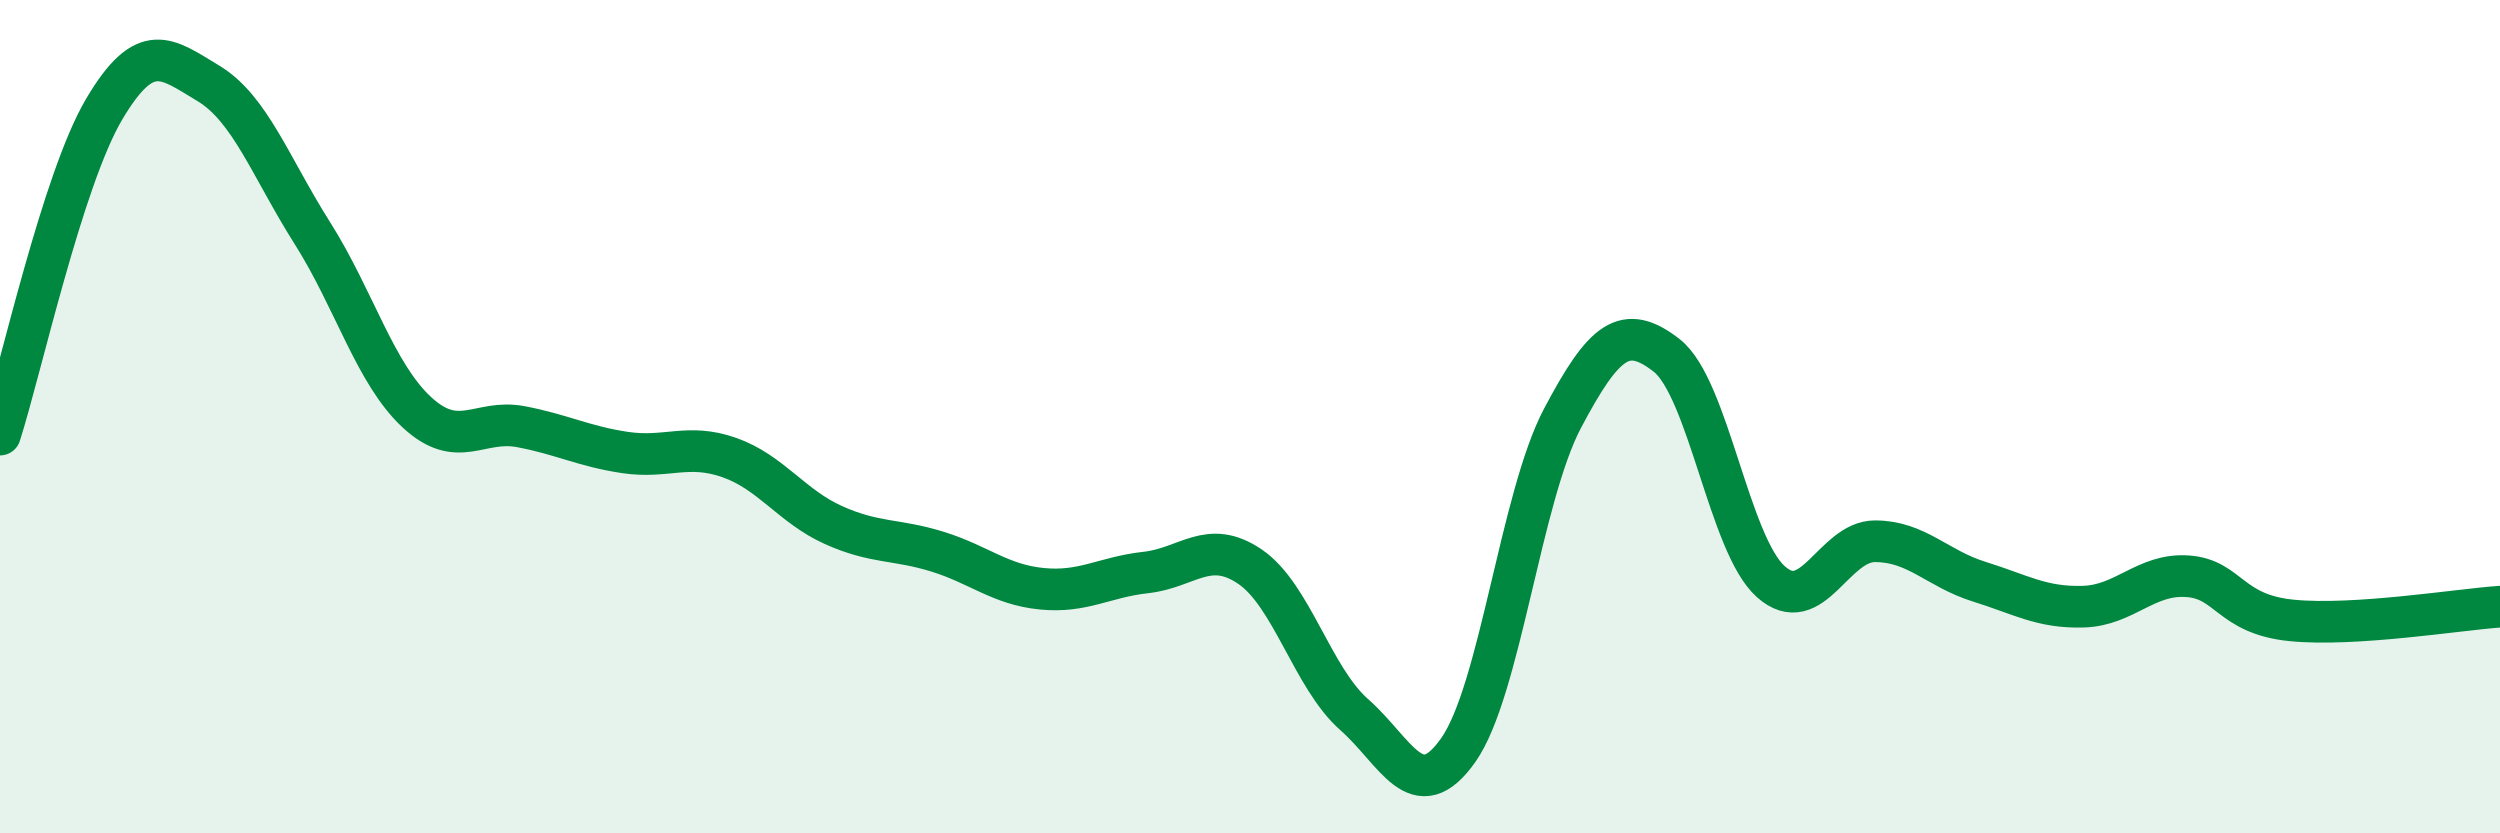
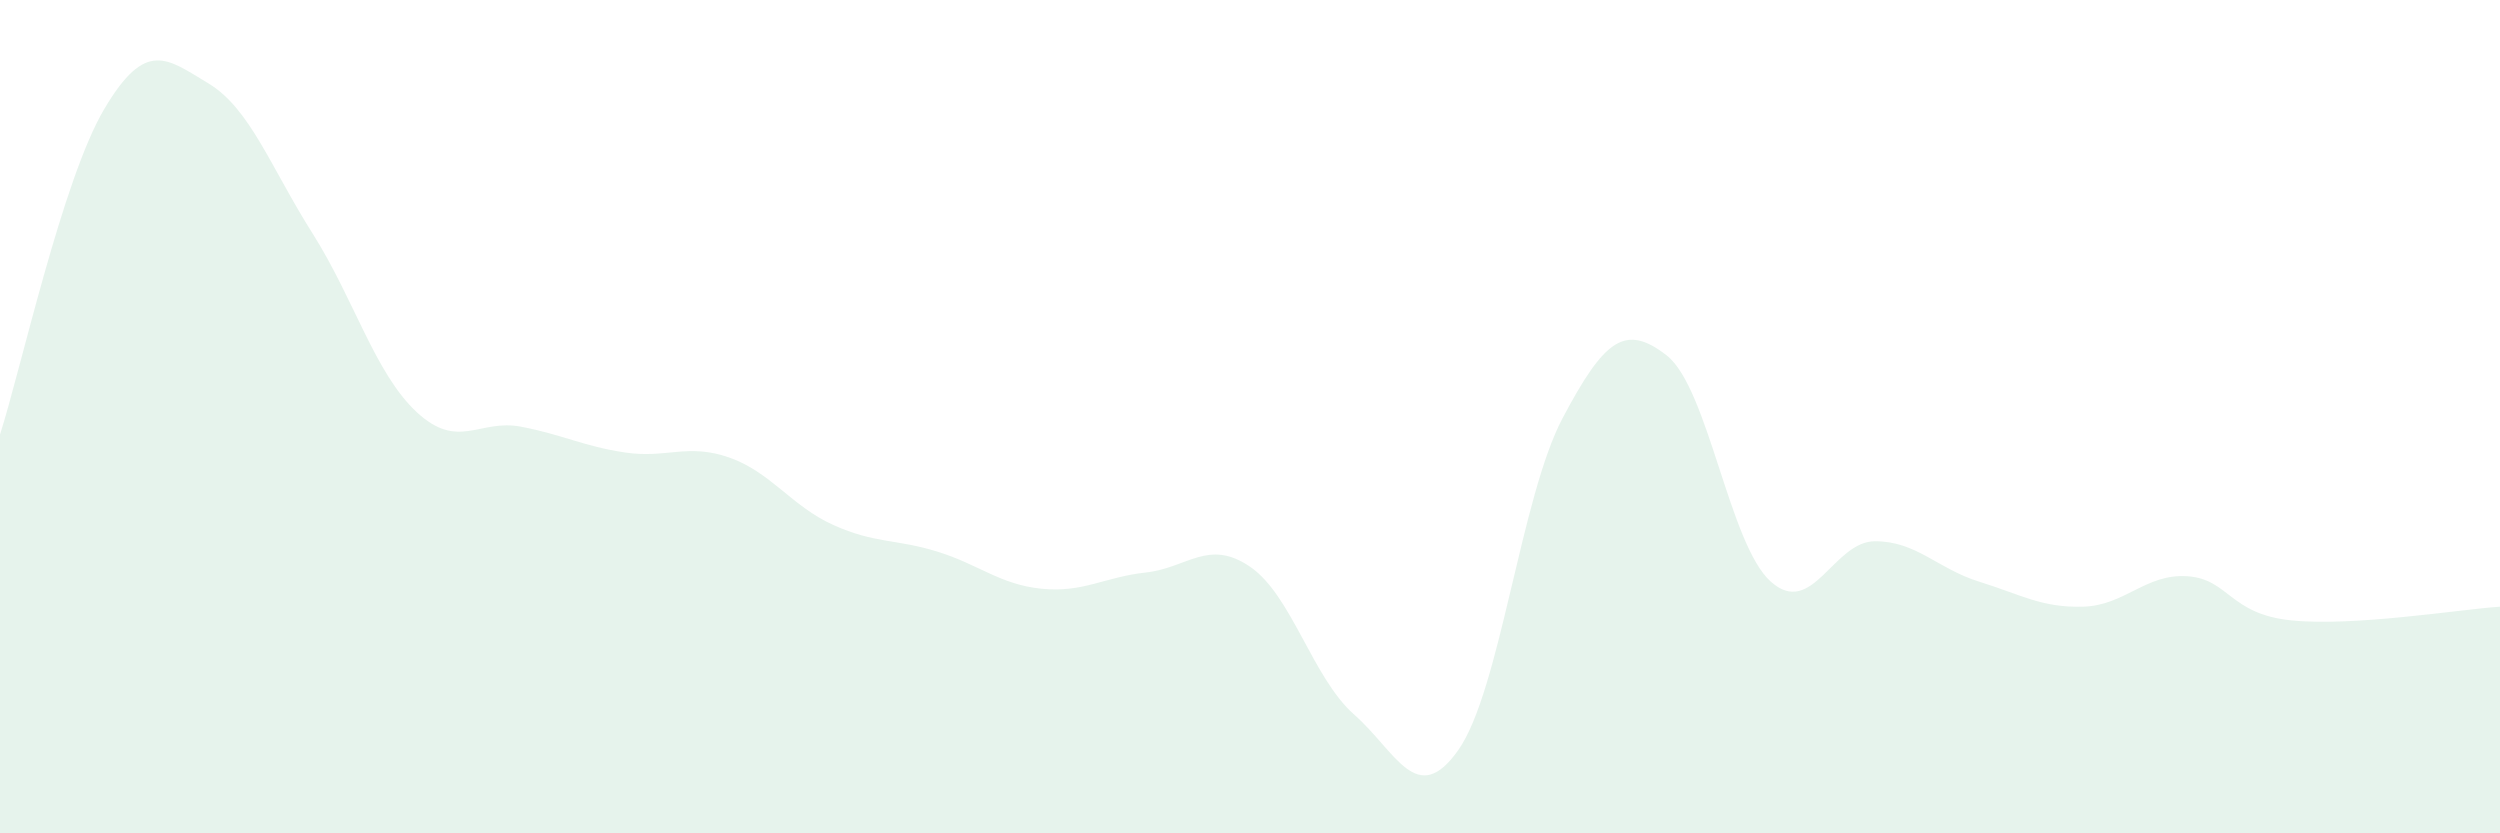
<svg xmlns="http://www.w3.org/2000/svg" width="60" height="20" viewBox="0 0 60 20">
  <path d="M 0,10.43 C 0.5,8.87 1.5,4.31 2.5,2.62 C 3.5,0.93 4,1.4 5,2 C 6,2.6 6.5,4.02 7.5,5.6 C 8.5,7.18 9,8.96 10,9.89 C 11,10.82 11.5,10.05 12.5,10.24 C 13.5,10.43 14,10.71 15,10.86 C 16,11.01 16.5,10.63 17.5,10.98 C 18.5,11.33 19,12.15 20,12.6 C 21,13.05 21.5,12.93 22.5,13.24 C 23.5,13.55 24,14.03 25,14.13 C 26,14.23 26.5,13.85 27.5,13.74 C 28.5,13.63 29,12.92 30,13.6 C 31,14.28 31.5,16.27 32.5,17.15 C 33.5,18.03 34,19.42 35,18 C 36,16.58 36.5,11.93 37.5,10.04 C 38.5,8.15 39,7.75 40,8.53 C 41,9.31 41.5,13.07 42.5,13.96 C 43.5,14.85 44,12.99 45,12.99 C 46,12.99 46.5,13.65 47.5,13.96 C 48.5,14.27 49,14.59 50,14.56 C 51,14.53 51.5,13.76 52.5,13.83 C 53.5,13.9 53.5,14.74 55,14.89 C 56.5,15.04 59,14.63 60,14.56L60 20L0 20Z" fill="#008740" opacity="0.1" stroke-linecap="round" stroke-linejoin="round" />
-   <path d="M 0,10.43 C 0.5,8.87 1.5,4.31 2.5,2.62 C 3.5,0.93 4,1.4 5,2 C 6,2.6 6.5,4.02 7.5,5.6 C 8.5,7.18 9,8.96 10,9.89 C 11,10.82 11.5,10.05 12.5,10.24 C 13.5,10.43 14,10.71 15,10.86 C 16,11.01 16.5,10.63 17.5,10.98 C 18.5,11.33 19,12.15 20,12.6 C 21,13.05 21.5,12.93 22.5,13.24 C 23.5,13.55 24,14.03 25,14.13 C 26,14.23 26.5,13.85 27.5,13.74 C 28.5,13.63 29,12.92 30,13.6 C 31,14.28 31.5,16.27 32.5,17.15 C 33.5,18.03 34,19.42 35,18 C 36,16.58 36.5,11.93 37.5,10.04 C 38.5,8.15 39,7.75 40,8.53 C 41,9.31 41.5,13.07 42.5,13.96 C 43.5,14.85 44,12.99 45,12.99 C 46,12.99 46.5,13.65 47.5,13.96 C 48.5,14.27 49,14.59 50,14.56 C 51,14.53 51.5,13.76 52.5,13.83 C 53.5,13.9 53.5,14.74 55,14.89 C 56.5,15.04 59,14.63 60,14.56" stroke="#008740" stroke-width="1" fill="none" stroke-linecap="round" stroke-linejoin="round" />
</svg>